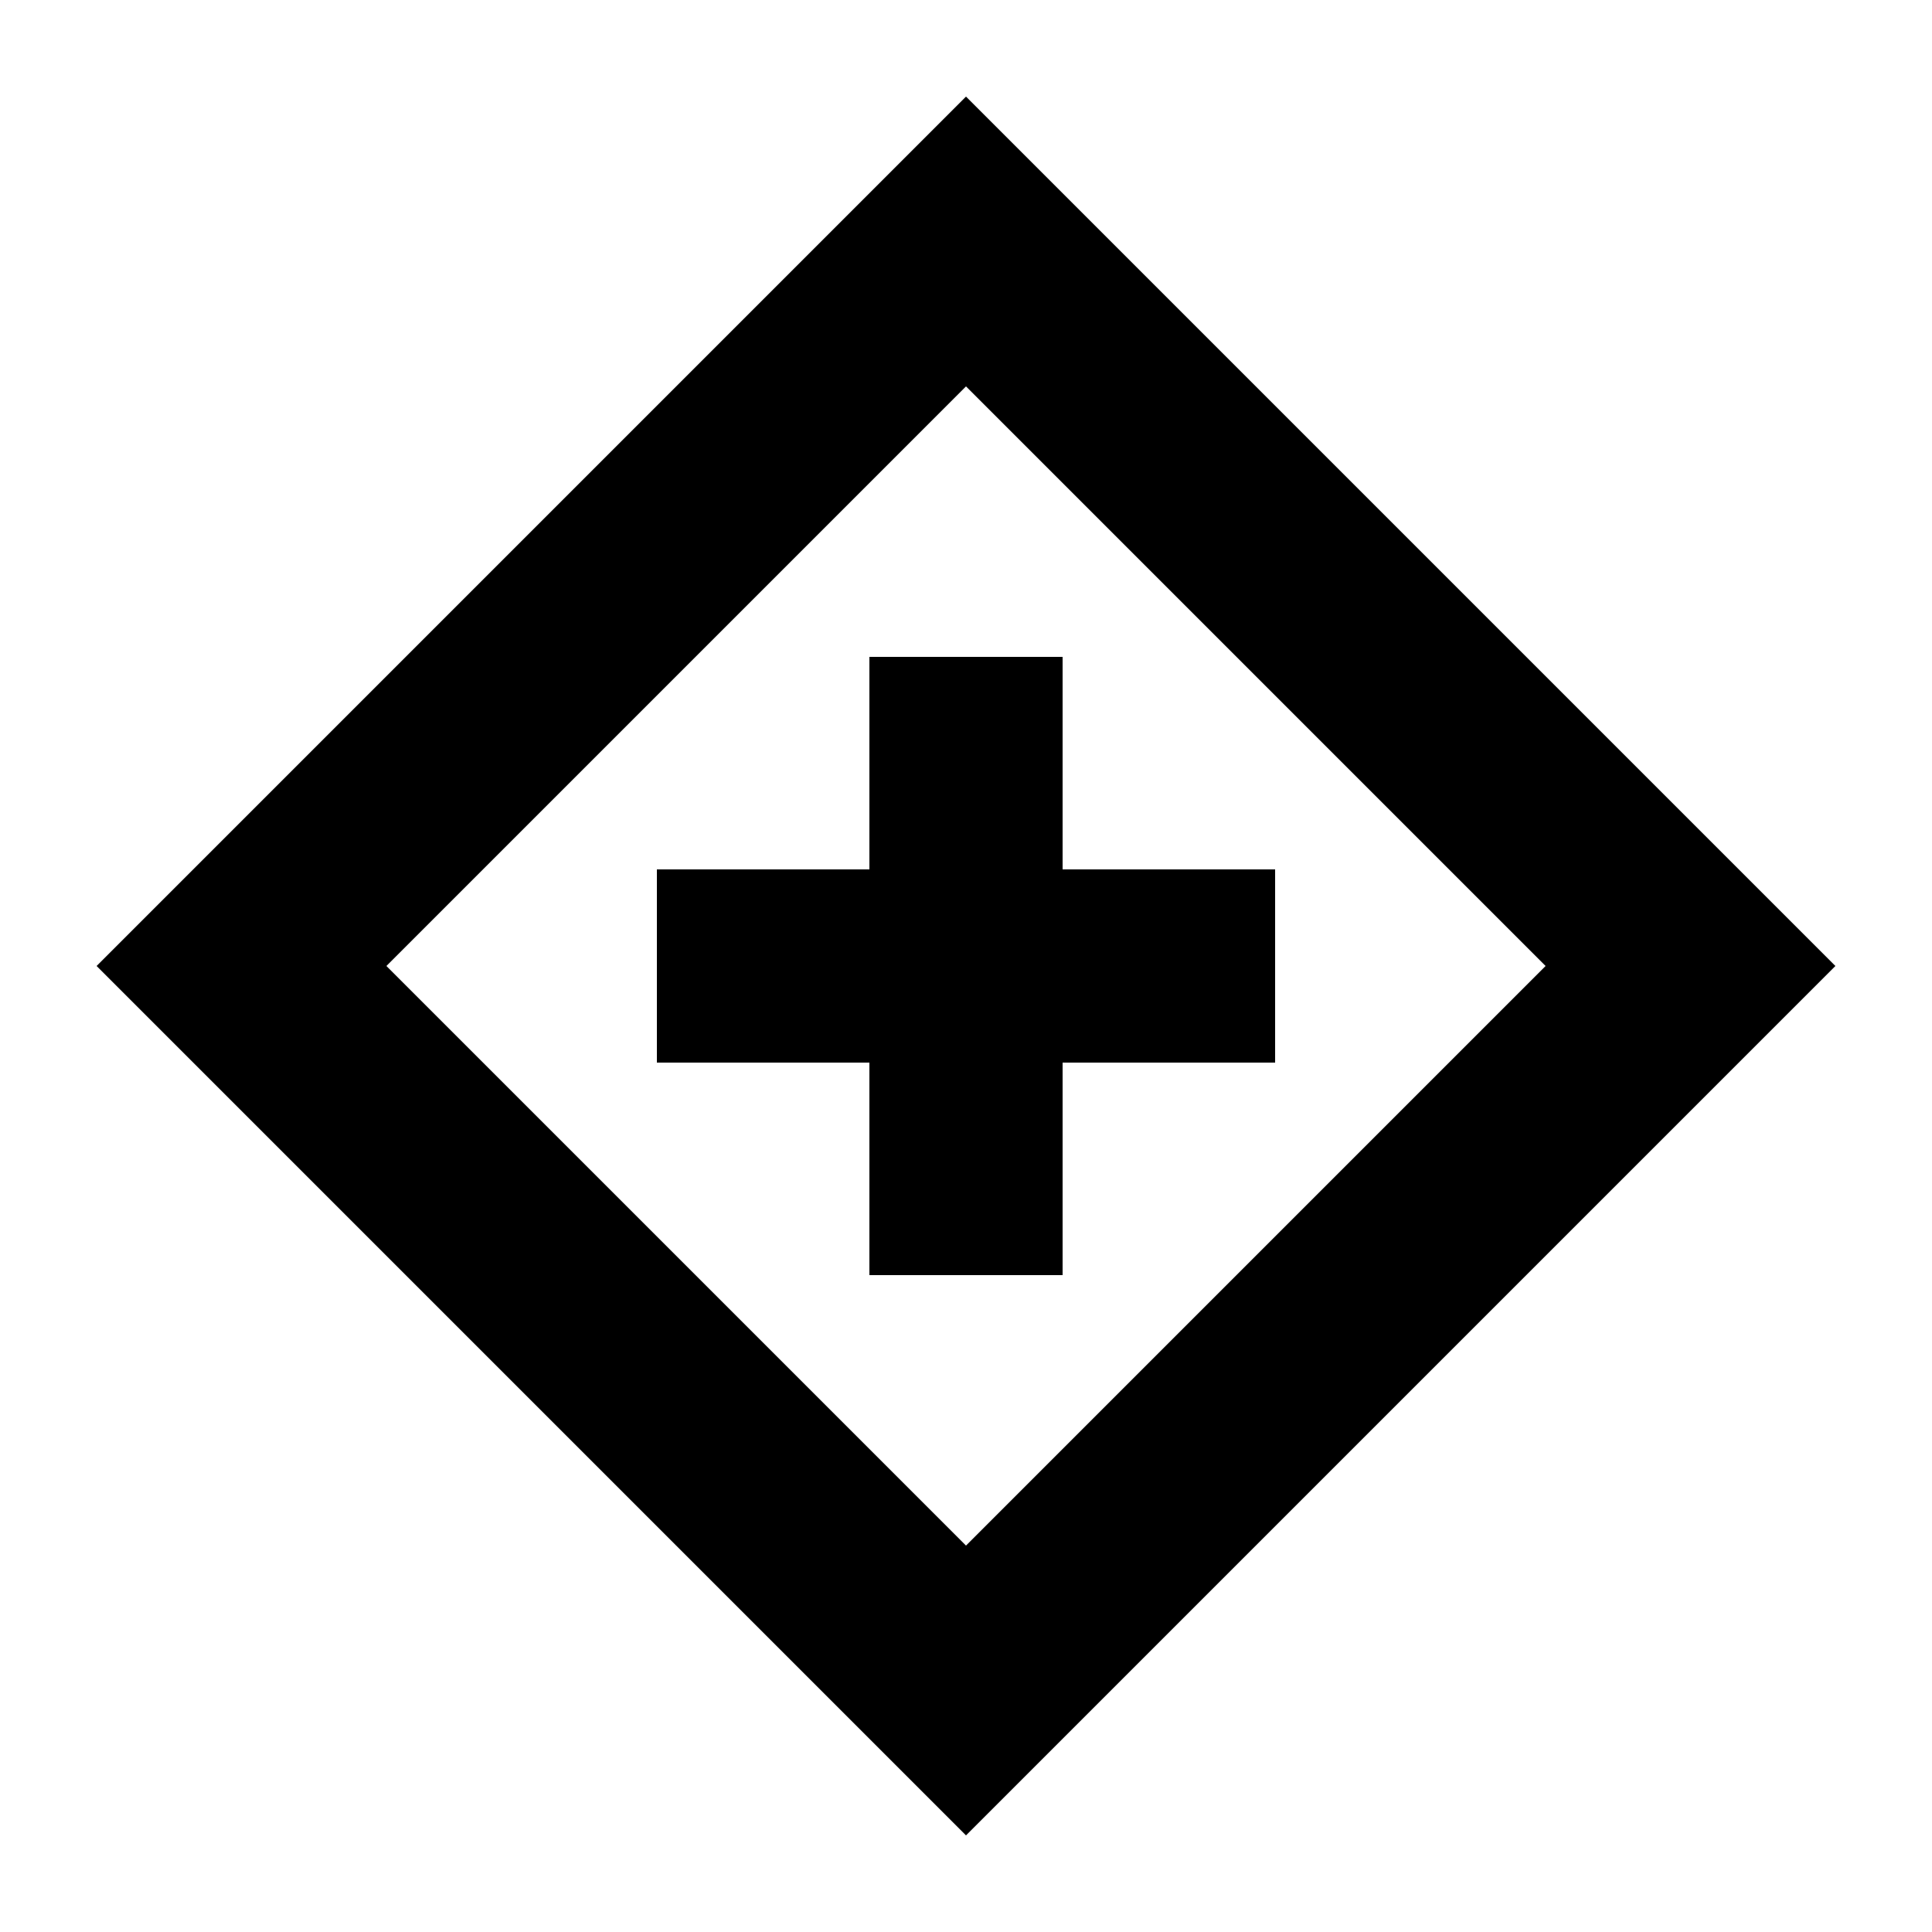
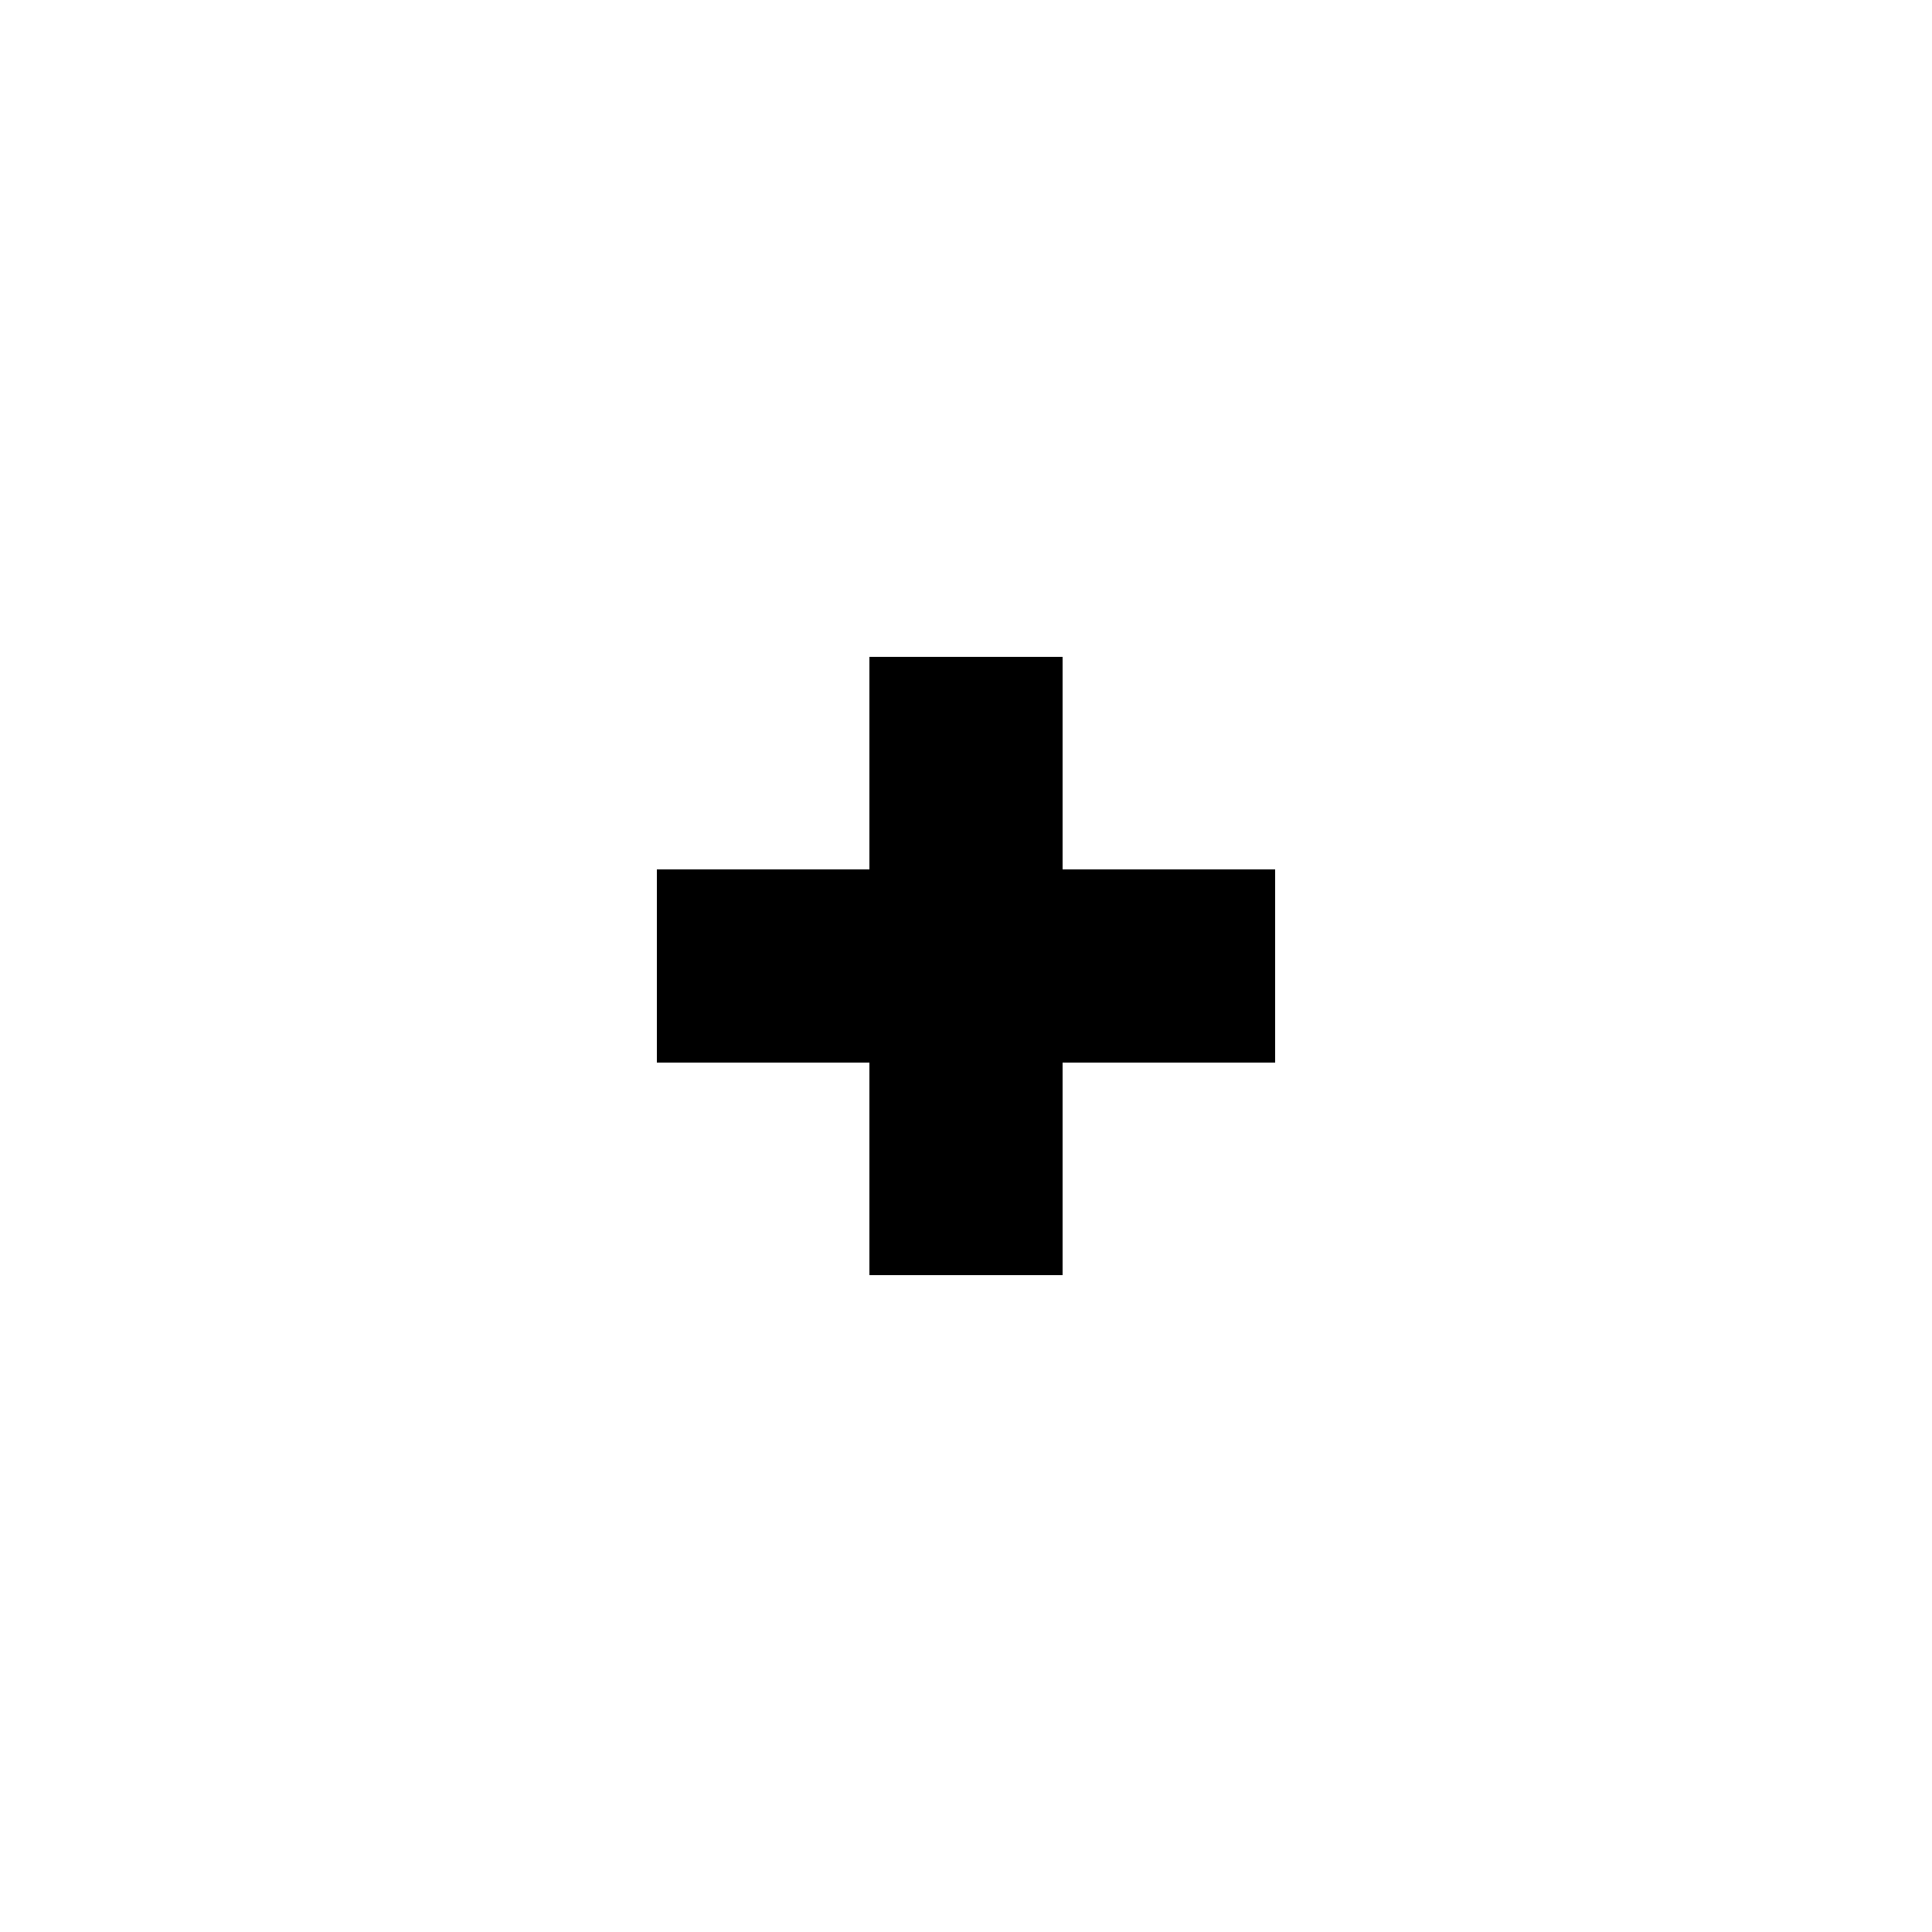
<svg xmlns="http://www.w3.org/2000/svg" version="1.1" x="0px" y="0px" viewBox="0 0 100 100" enable-background="new 0 0 100 100" xml:space="preserve" aria-hidden="true" width="100px" height="100px">
  <defs>
    <linearGradient class="cerosgradient" data-cerosgradient="true" id="CerosGradient_id949c265cc" gradientUnits="userSpaceOnUse" x1="50%" y1="100%" x2="50%" y2="0%">
      <stop offset="0%" stop-color="#d1d1d1" />
      <stop offset="100%" stop-color="#d1d1d1" />
    </linearGradient>
    <linearGradient />
  </defs>
  <g>
-     <path d="M5,50l45,45l45-45L50,5L5,50z M80,50L50,80L20,50l30-30L80,50z" />
    <polygon points="45,66 55,66 55,55 66,55 66,45 55,45 55,34 45,34 45,45 34,45 34,55 45,55  " />
  </g>
</svg>